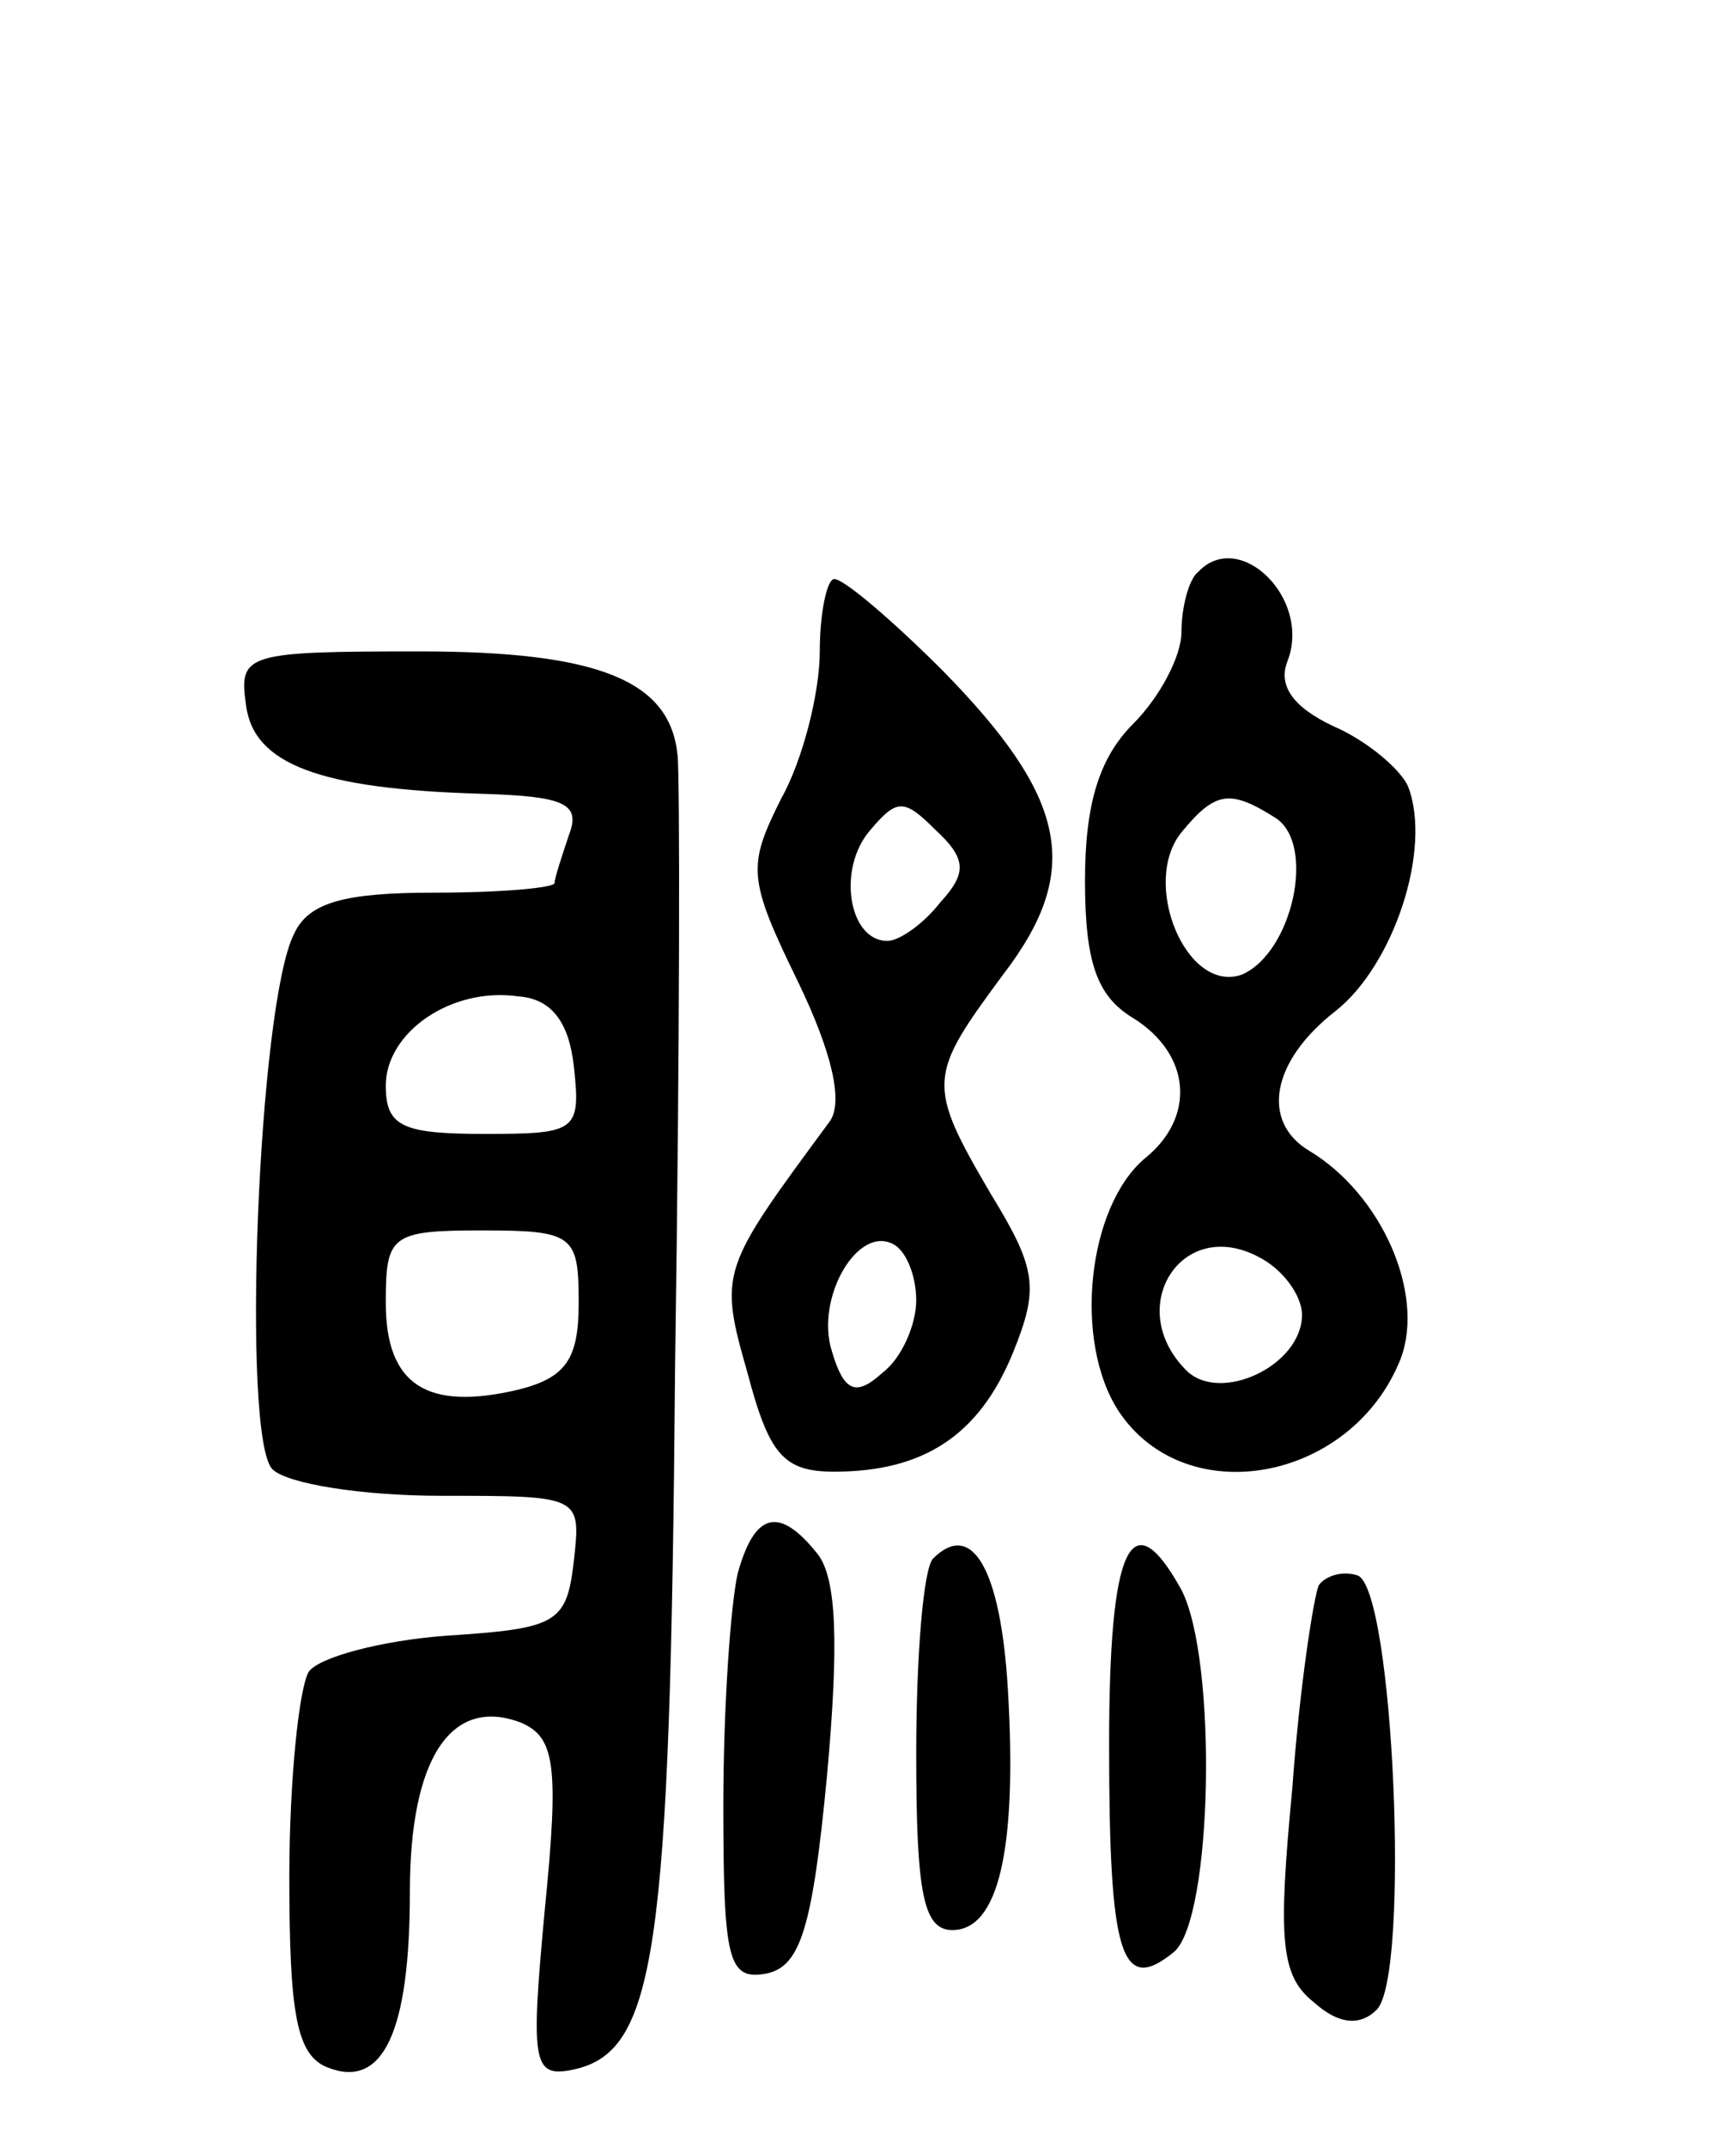
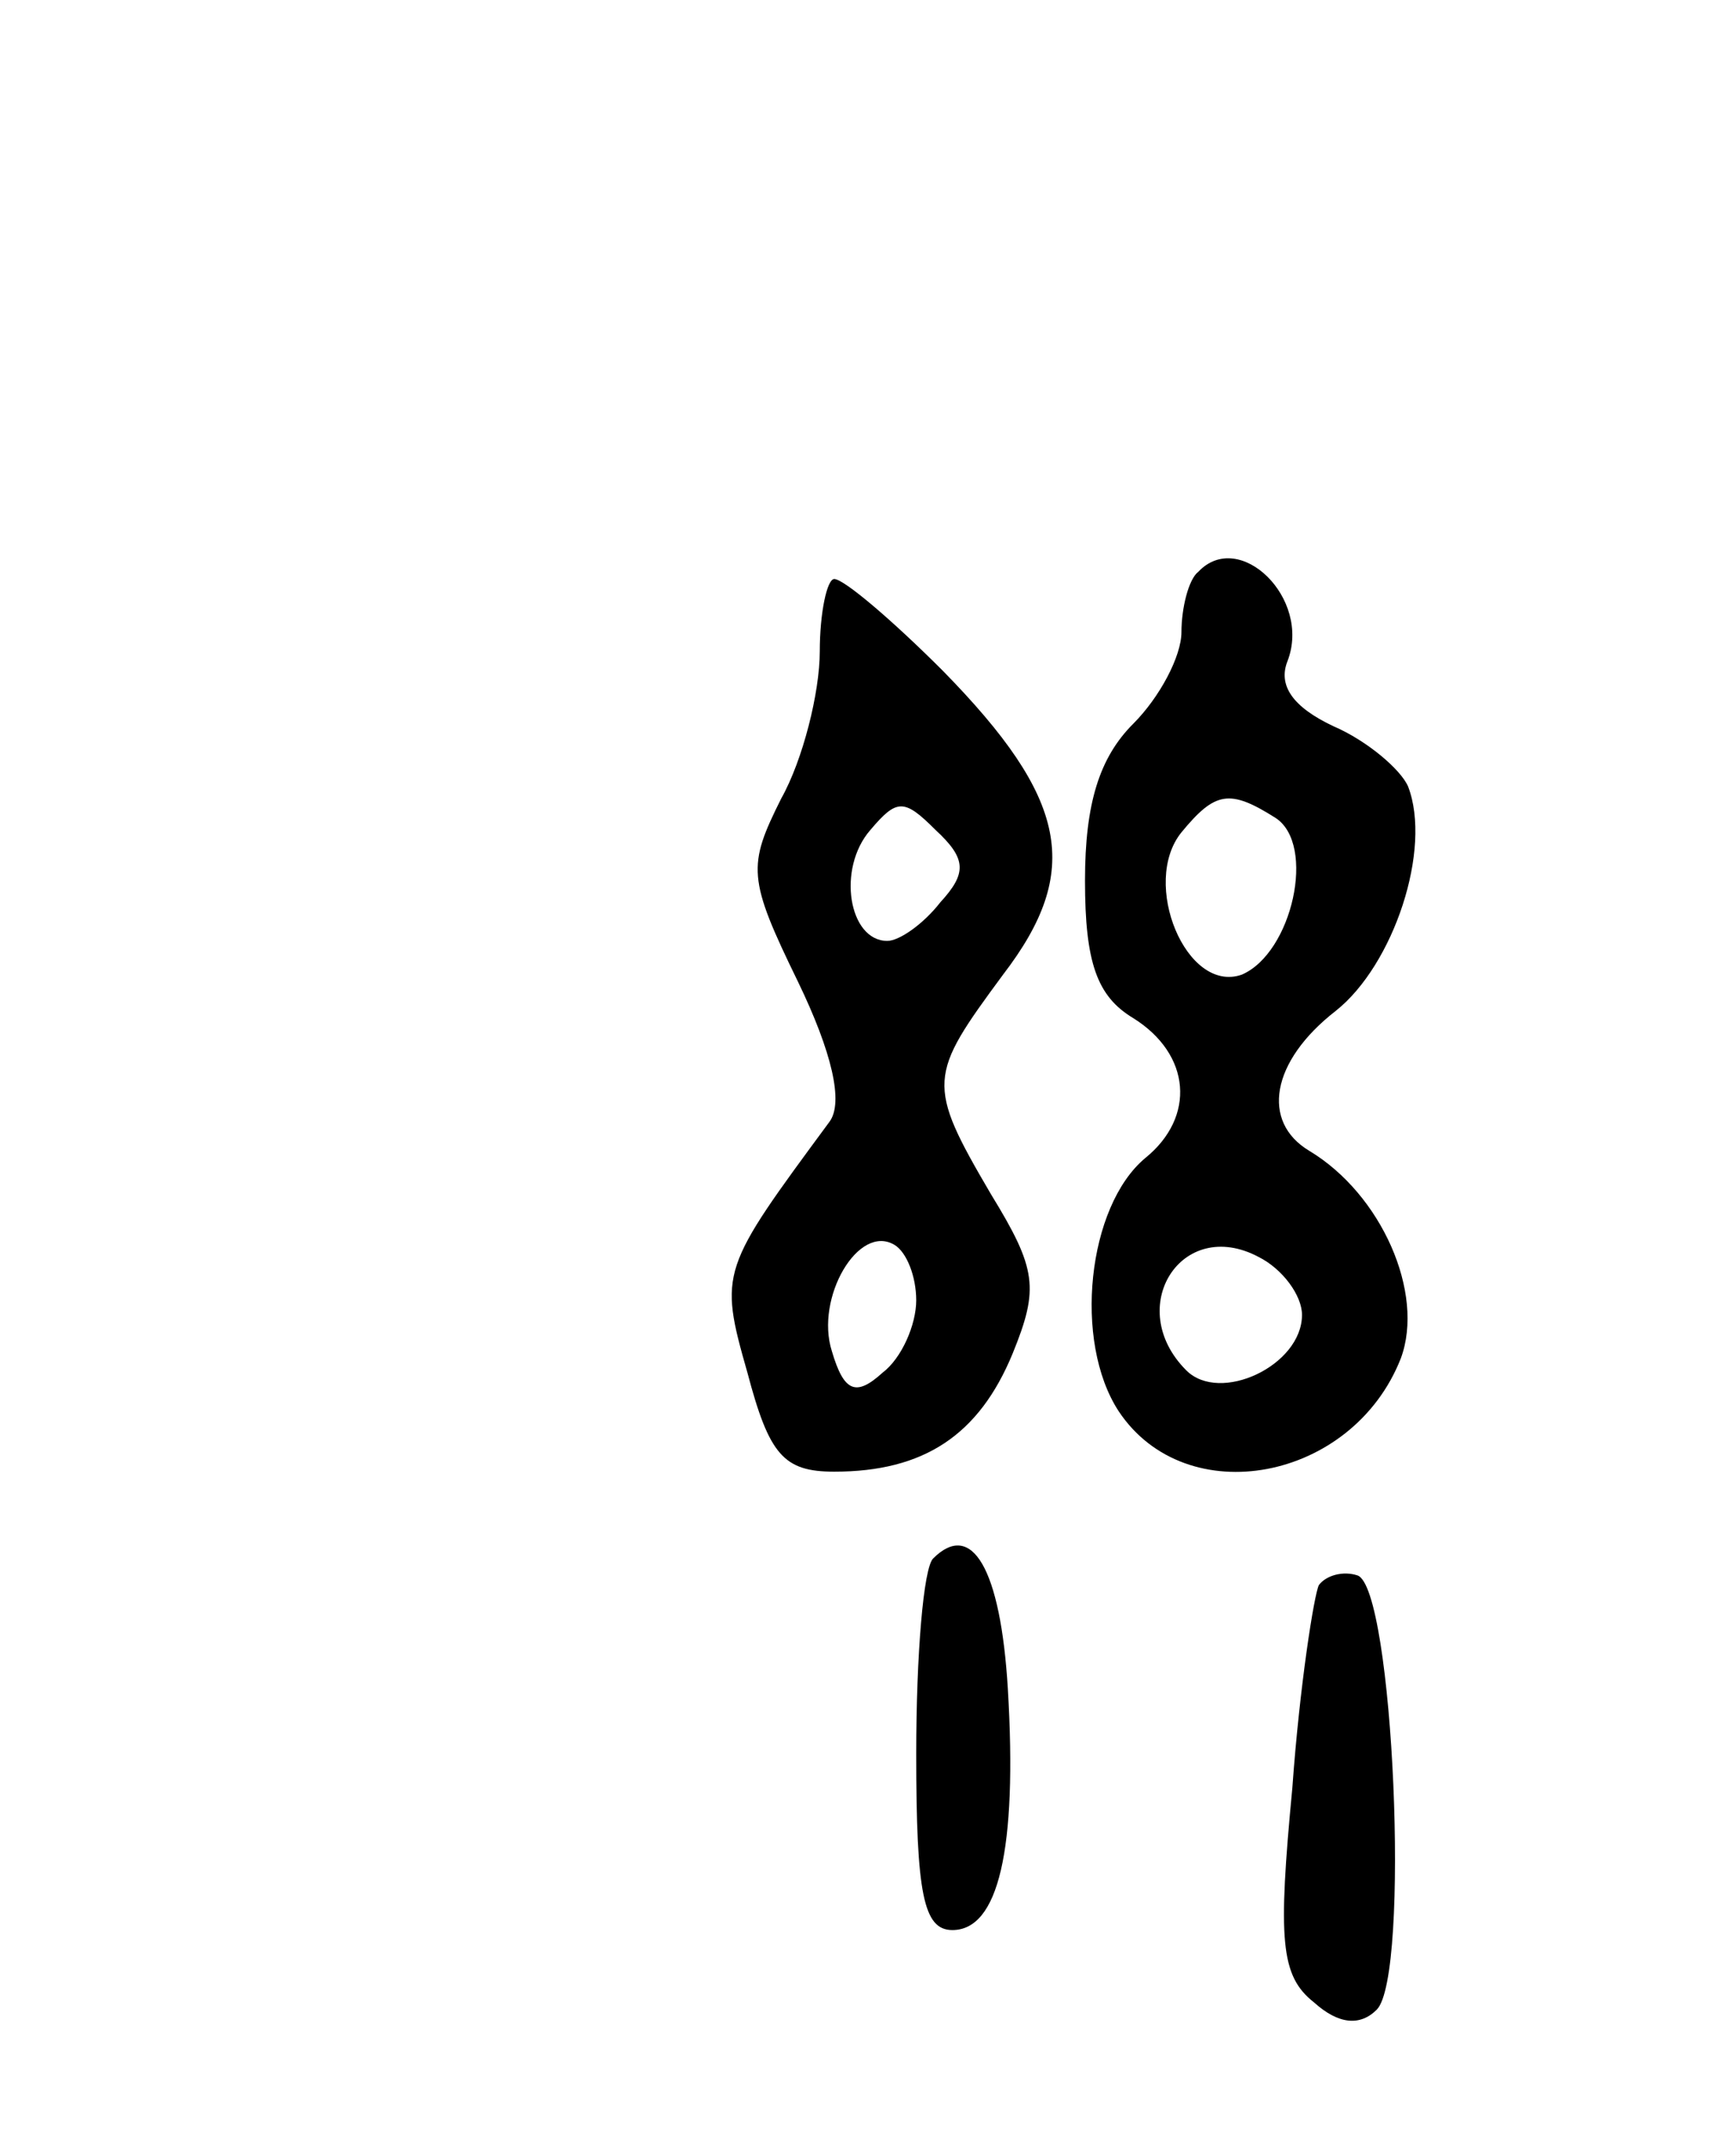
<svg xmlns="http://www.w3.org/2000/svg" version="1.0" width="72" height="89" viewBox="0 0 72 89">
  <g transform="translate(0,89) scale(0.1,-0.1)">
    <path d="M497 653 c-4 -3 -7 -15 -7 -25 0 -10 -9 -27 -20 -38 -14 -14 -20 -33 -20 -65 0 -34 5 -48 20 -57 24 -15 26 -41 5 -58 -24 -20 -30 -76 -11 -105 28 -42 97 -29 117 22 10 27 -8 68 -38 86 -20 12 -16 37 11 58 24 19 40 67 30 93 -3 7 -17 19 -31 25 -17 8 -23 17 -19 27 10 26 -20 55 -37 37z m32 -102 c17 -11 7 -56 -14 -65 -23 -8 -42 38 -25 59 14 17 20 18 39 6z m11 -206 c0 -21 -34 -37 -48 -23 -26 26 -2 64 30 47 10 -5 18 -16 18 -24z" />
    <path d="M340 620 c0 -17 -7 -45 -16 -61 -14 -28 -14 -33 7 -76 14 -29 19 -50 13 -58 -45 -61 -46 -62 -34 -104 9 -34 15 -41 36 -41 37 0 60 15 74 49 11 27 10 35 -9 66 -27 46 -26 49 5 91 33 43 27 73 -25 126 -21 21 -41 38 -45 38 -3 0 -6 -14 -6 -30z m50 -104 c-7 -9 -17 -16 -22 -16 -16 0 -21 30 -7 46 11 13 14 13 27 0 13 -12 13 -18 2 -30z m-10 -165 c0 -10 -6 -24 -14 -30 -11 -10 -16 -8 -21 9 -7 22 11 53 26 44 5 -3 9 -13 9 -23z" />
-     <path d="M102 598 c3 -25 31 -35 97 -37 35 -1 42 -4 37 -17 -3 -9 -6 -18 -6 -20 0 -2 -22 -4 -50 -4 -37 0 -52 -4 -58 -17 -15 -29 -22 -209 -9 -222 6 -6 37 -11 70 -11 58 0 58 0 55 -27 -3 -26 -7 -28 -53 -31 -27 -2 -53 -9 -57 -15 -4 -7 -8 -45 -8 -85 0 -57 3 -74 16 -79 23 -9 34 15 34 73 0 55 17 81 46 70 14 -6 16 -17 10 -77 -6 -64 -5 -70 11 -67 35 7 41 46 43 293 2 132 2 245 1 252 -3 31 -33 43 -107 43 -72 0 -75 -1 -72 -22z m136 -150 c3 -27 1 -28 -37 -28 -34 0 -41 3 -41 20 0 22 27 41 55 37 14 -1 21 -11 23 -29z m2 -98 c0 -23 -5 -31 -25 -36 -38 -9 -55 2 -55 36 0 28 2 30 40 30 38 0 40 -2 40 -30z" />
-     <path d="M306 238 c-3 -13 -6 -56 -6 -96 0 -65 2 -73 18 -70 14 3 19 19 25 82 5 55 4 82 -4 92 -16 20 -26 17 -33 -8z" />
    <path d="M387 244 c-4 -4 -7 -40 -7 -81 0 -58 3 -73 15 -73 19 0 27 33 23 100 -3 50 -15 70 -31 54z" />
-     <path d="M460 167 c0 -88 5 -104 27 -86 16 14 18 121 3 150 -21 38 -30 18 -30 -64z" />
    <path d="M547 233 c-2 -4 -8 -42 -11 -84 -6 -63 -5 -78 9 -89 10 -9 19 -10 26 -3 14 14 7 175 -8 180 -6 2 -13 0 -16 -4z" />
  </g>
</svg>